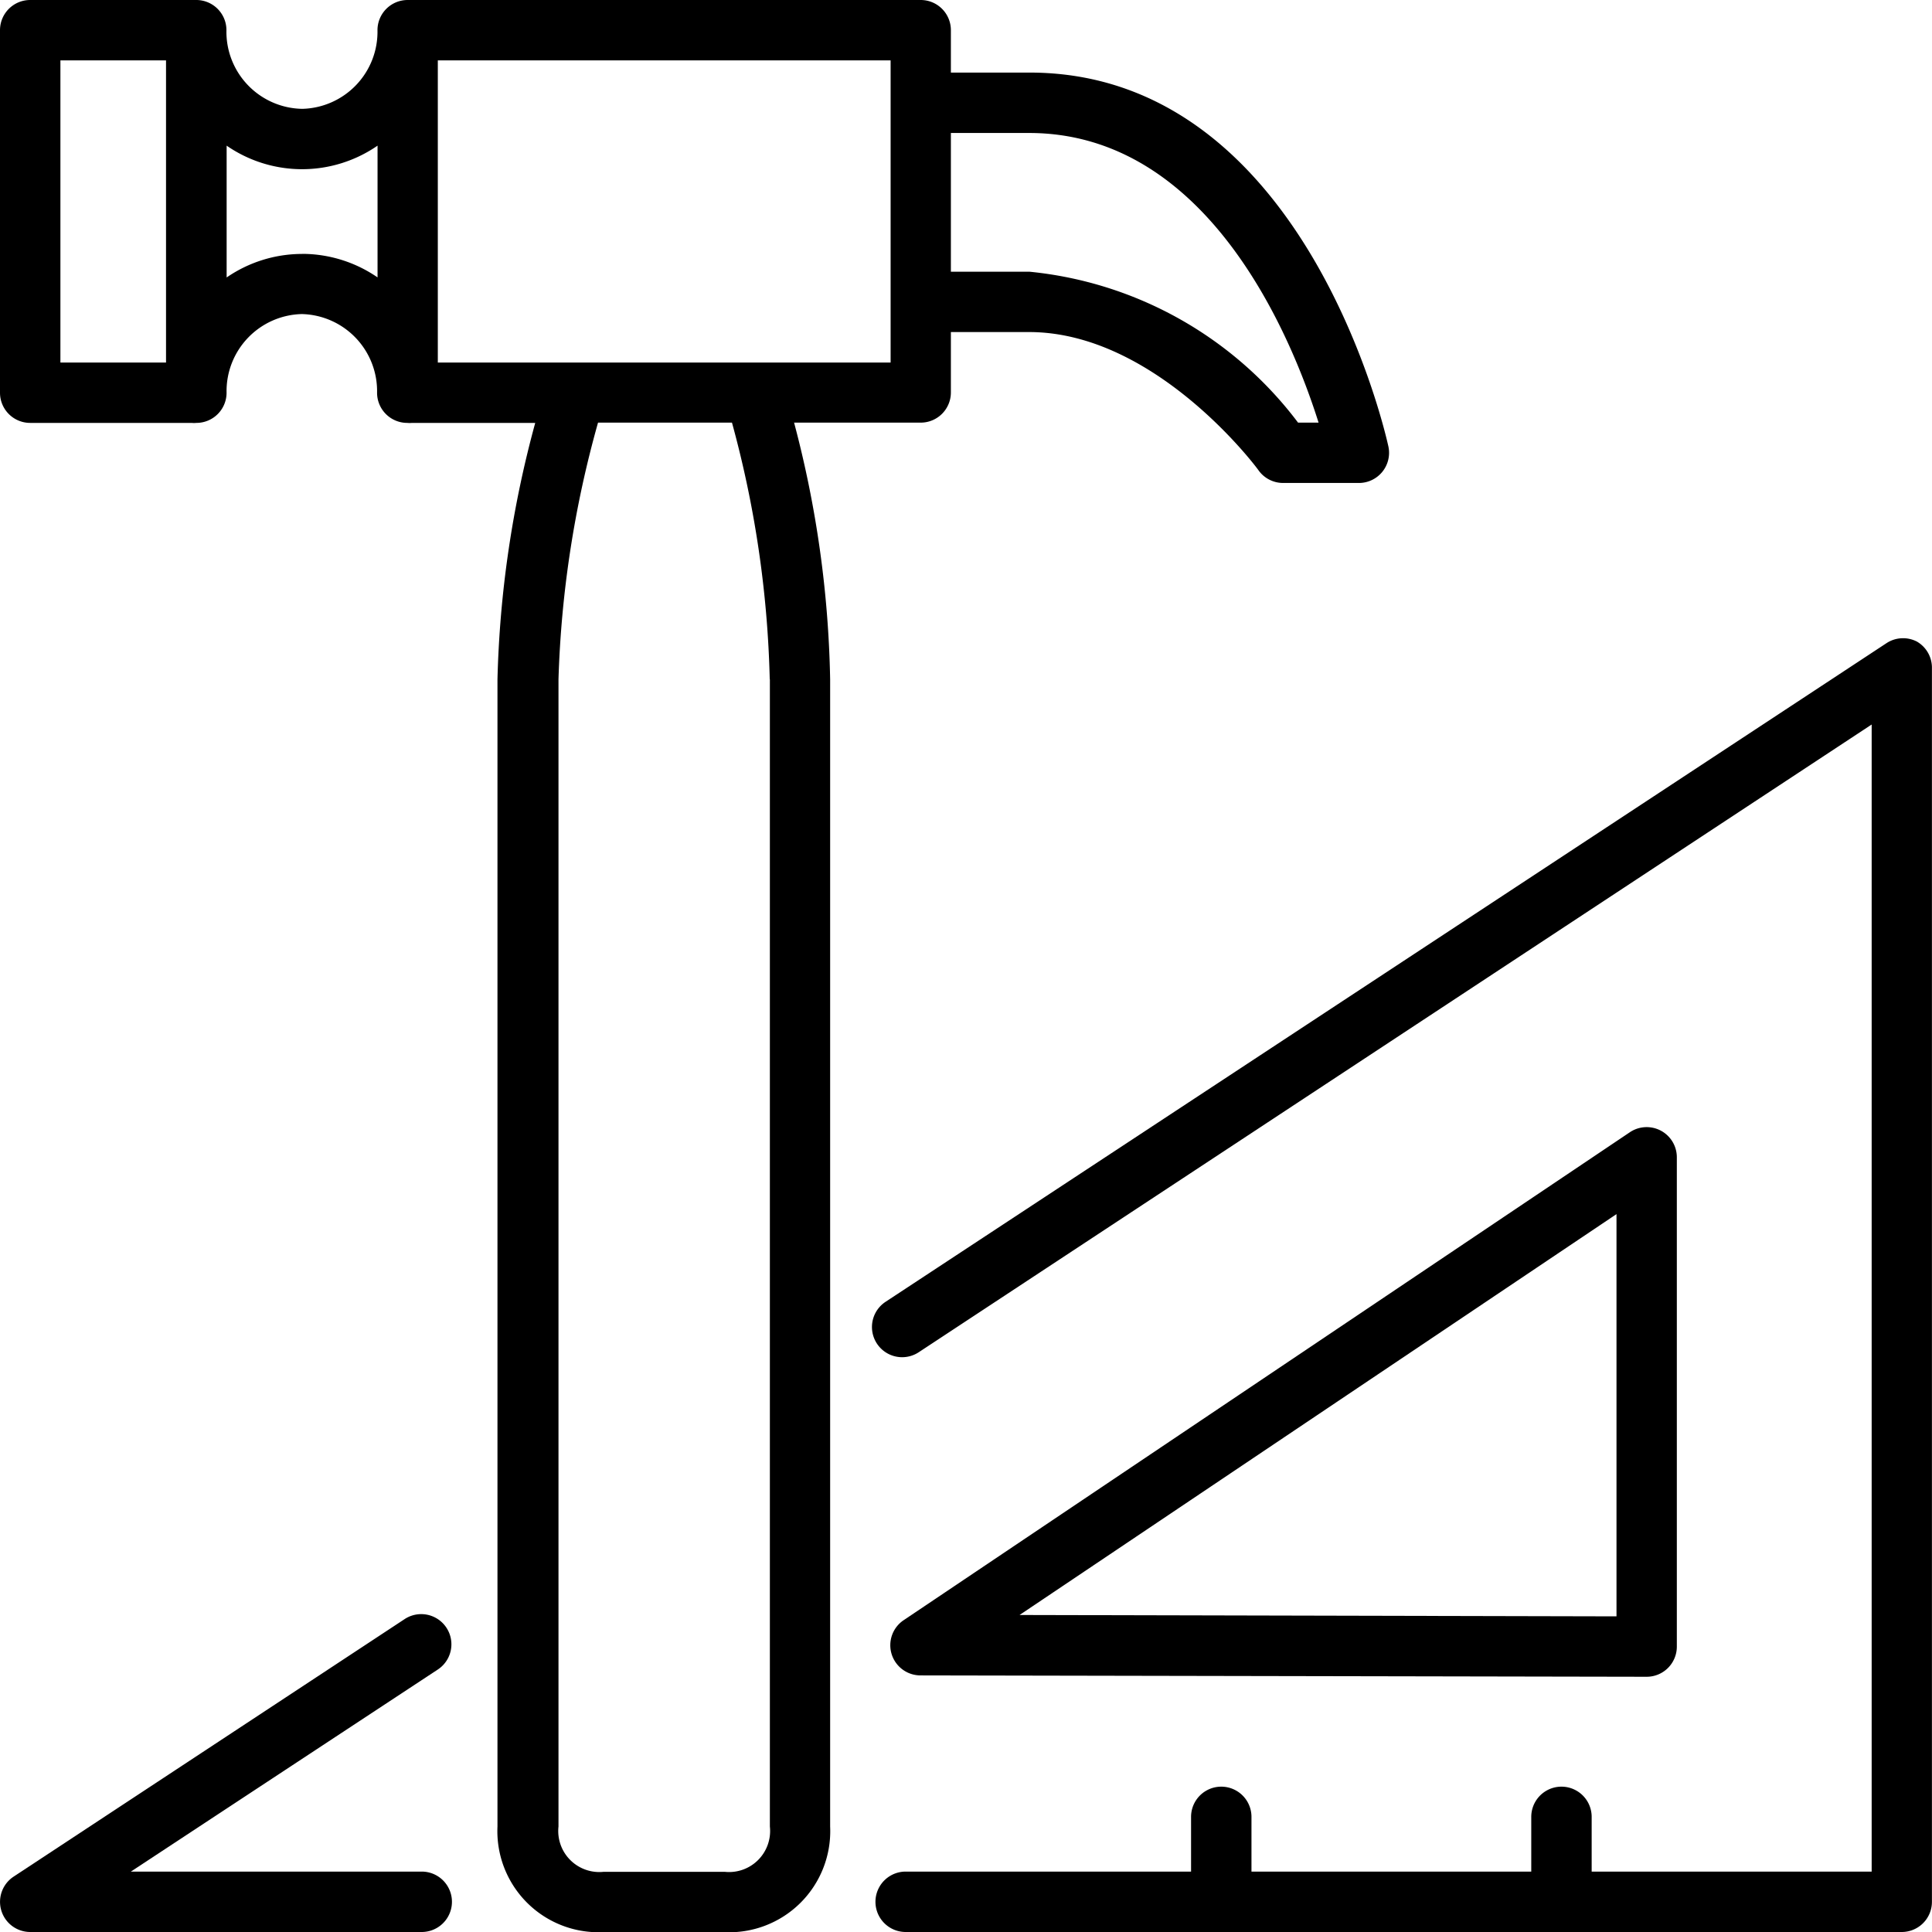
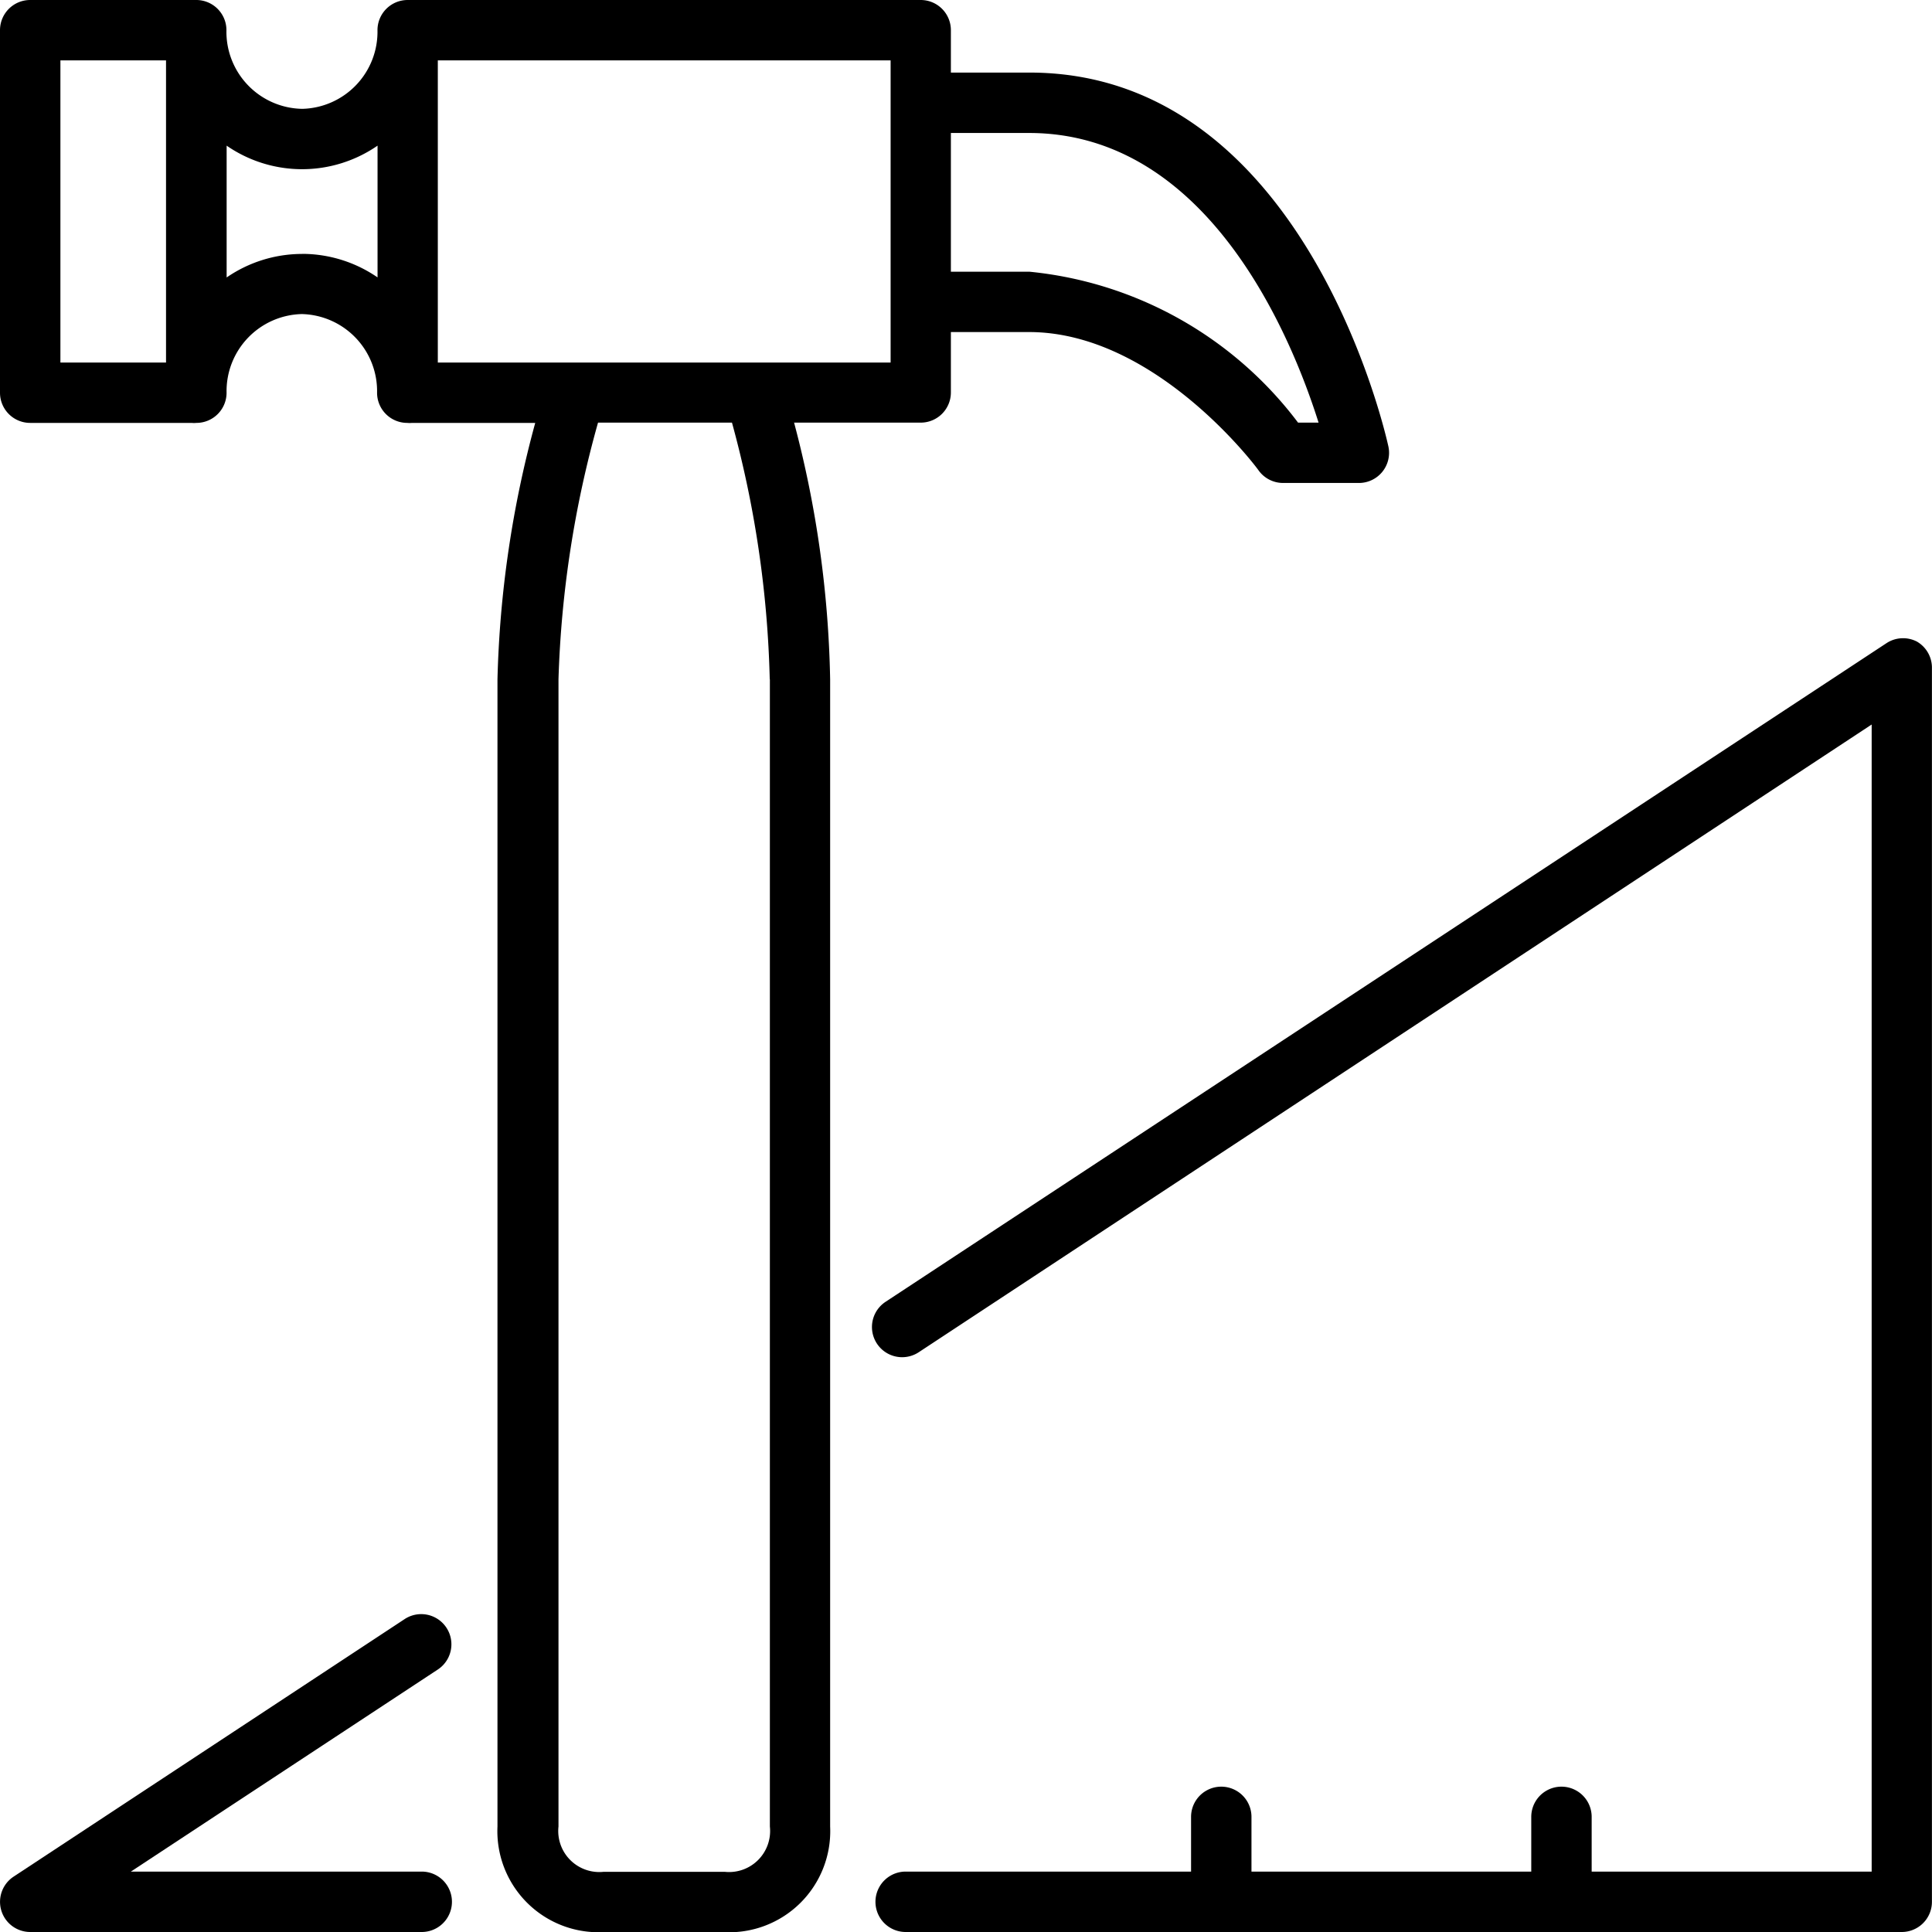
<svg xmlns="http://www.w3.org/2000/svg" id="Groupe_39510" data-name="Groupe 39510" width="28.242" height="28.243" viewBox="0 0 28.242 28.243">
  <path id="Tracé_37266" data-name="Tracé 37266" d="M13.459,6.178a.441.441,0,0,0,.441-.441V4.854h1.143c1.851,0,3.332,1.986,3.354,2.021a.441.441,0,0,0,.357.185h1.1a.441.441,0,0,0,.441-.536c-.049-.221-1.24-5.463-5.245-5.463H13.9V.441A.441.441,0,0,0,13.459,0h-7.5a.441.441,0,0,0-.441.441,1.127,1.127,0,0,1-1.1,1.15A1.127,1.127,0,0,1,3.31.441.441.441,0,0,0,2.868,0H.441A.441.441,0,0,0,0,.441v5.3a.441.441,0,0,0,.441.441H2.8a.382.382,0,0,0,.071,0,.441.441,0,0,0,.441-.441,1.127,1.127,0,0,1,1.1-1.15,1.127,1.127,0,0,1,1.1,1.15.441.441,0,0,0,.441.441.382.382,0,0,0,.071,0h1.8a15.665,15.665,0,0,0-.552,3.751V26.7a1.478,1.478,0,0,0,1.544,1.544h1.765A1.478,1.478,0,0,0,12.135,26.7V9.929a15.685,15.685,0,0,0-.527-3.751Zm1.584-4.234c2.621,0,3.839,2.987,4.232,4.234h-.3A5.6,5.6,0,0,0,15.05,3.972H13.9V1.944ZM.883.883H2.427V5.3H.883Zm3.53,2.829a1.946,1.946,0,0,0-1.1.344V2.129a1.939,1.939,0,0,0,2.206,0V4.055a1.946,1.946,0,0,0-1.1-.344ZM6.4.883h6.619V5.3H6.4Zm4.854,9.046V26.7a.6.6,0,0,1-.662.662H8.826a.6.6,0,0,1-.662-.662V9.929a15.557,15.557,0,0,1,.578-3.751H10.7a15.553,15.553,0,0,1,.552,3.751Z" />
  <path id="Tracé_37267" data-name="Tracé 37267" d="M28.022,42.334a.441.441,0,0,0-.441.02L12.945,51.985a.441.441,0,1,0,.485.737L27.36,43.546V60.314H23.267v-.8a.441.441,0,0,0-.883,0v.8H18.294v-.8a.441.441,0,0,0-.883,0v.8H13.239a.441.441,0,1,0,0,.883H27.8a.441.441,0,0,0,.441-.441V42.723A.441.441,0,0,0,28.022,42.334ZM6.165,60.314H1.913L6.4,57.36a.441.441,0,1,0-.485-.737L.2,60.387a.441.441,0,0,0,.243.81H6.165a.441.441,0,1,0,0-.883Z" transform="translate(0 -32.955)" />
-   <path id="Tracé_37268" data-name="Tracé 37268" d="M59.43,82.691l10.611.02a.441.441,0,0,0,.441-.441V75.119a.441.441,0,0,0-.682-.371L59.187,81.879a.441.441,0,0,0,.243.812ZM69.6,75.948v5.88l-8.726-.02Z" transform="translate(-45.97 -58.2)" />
</svg>